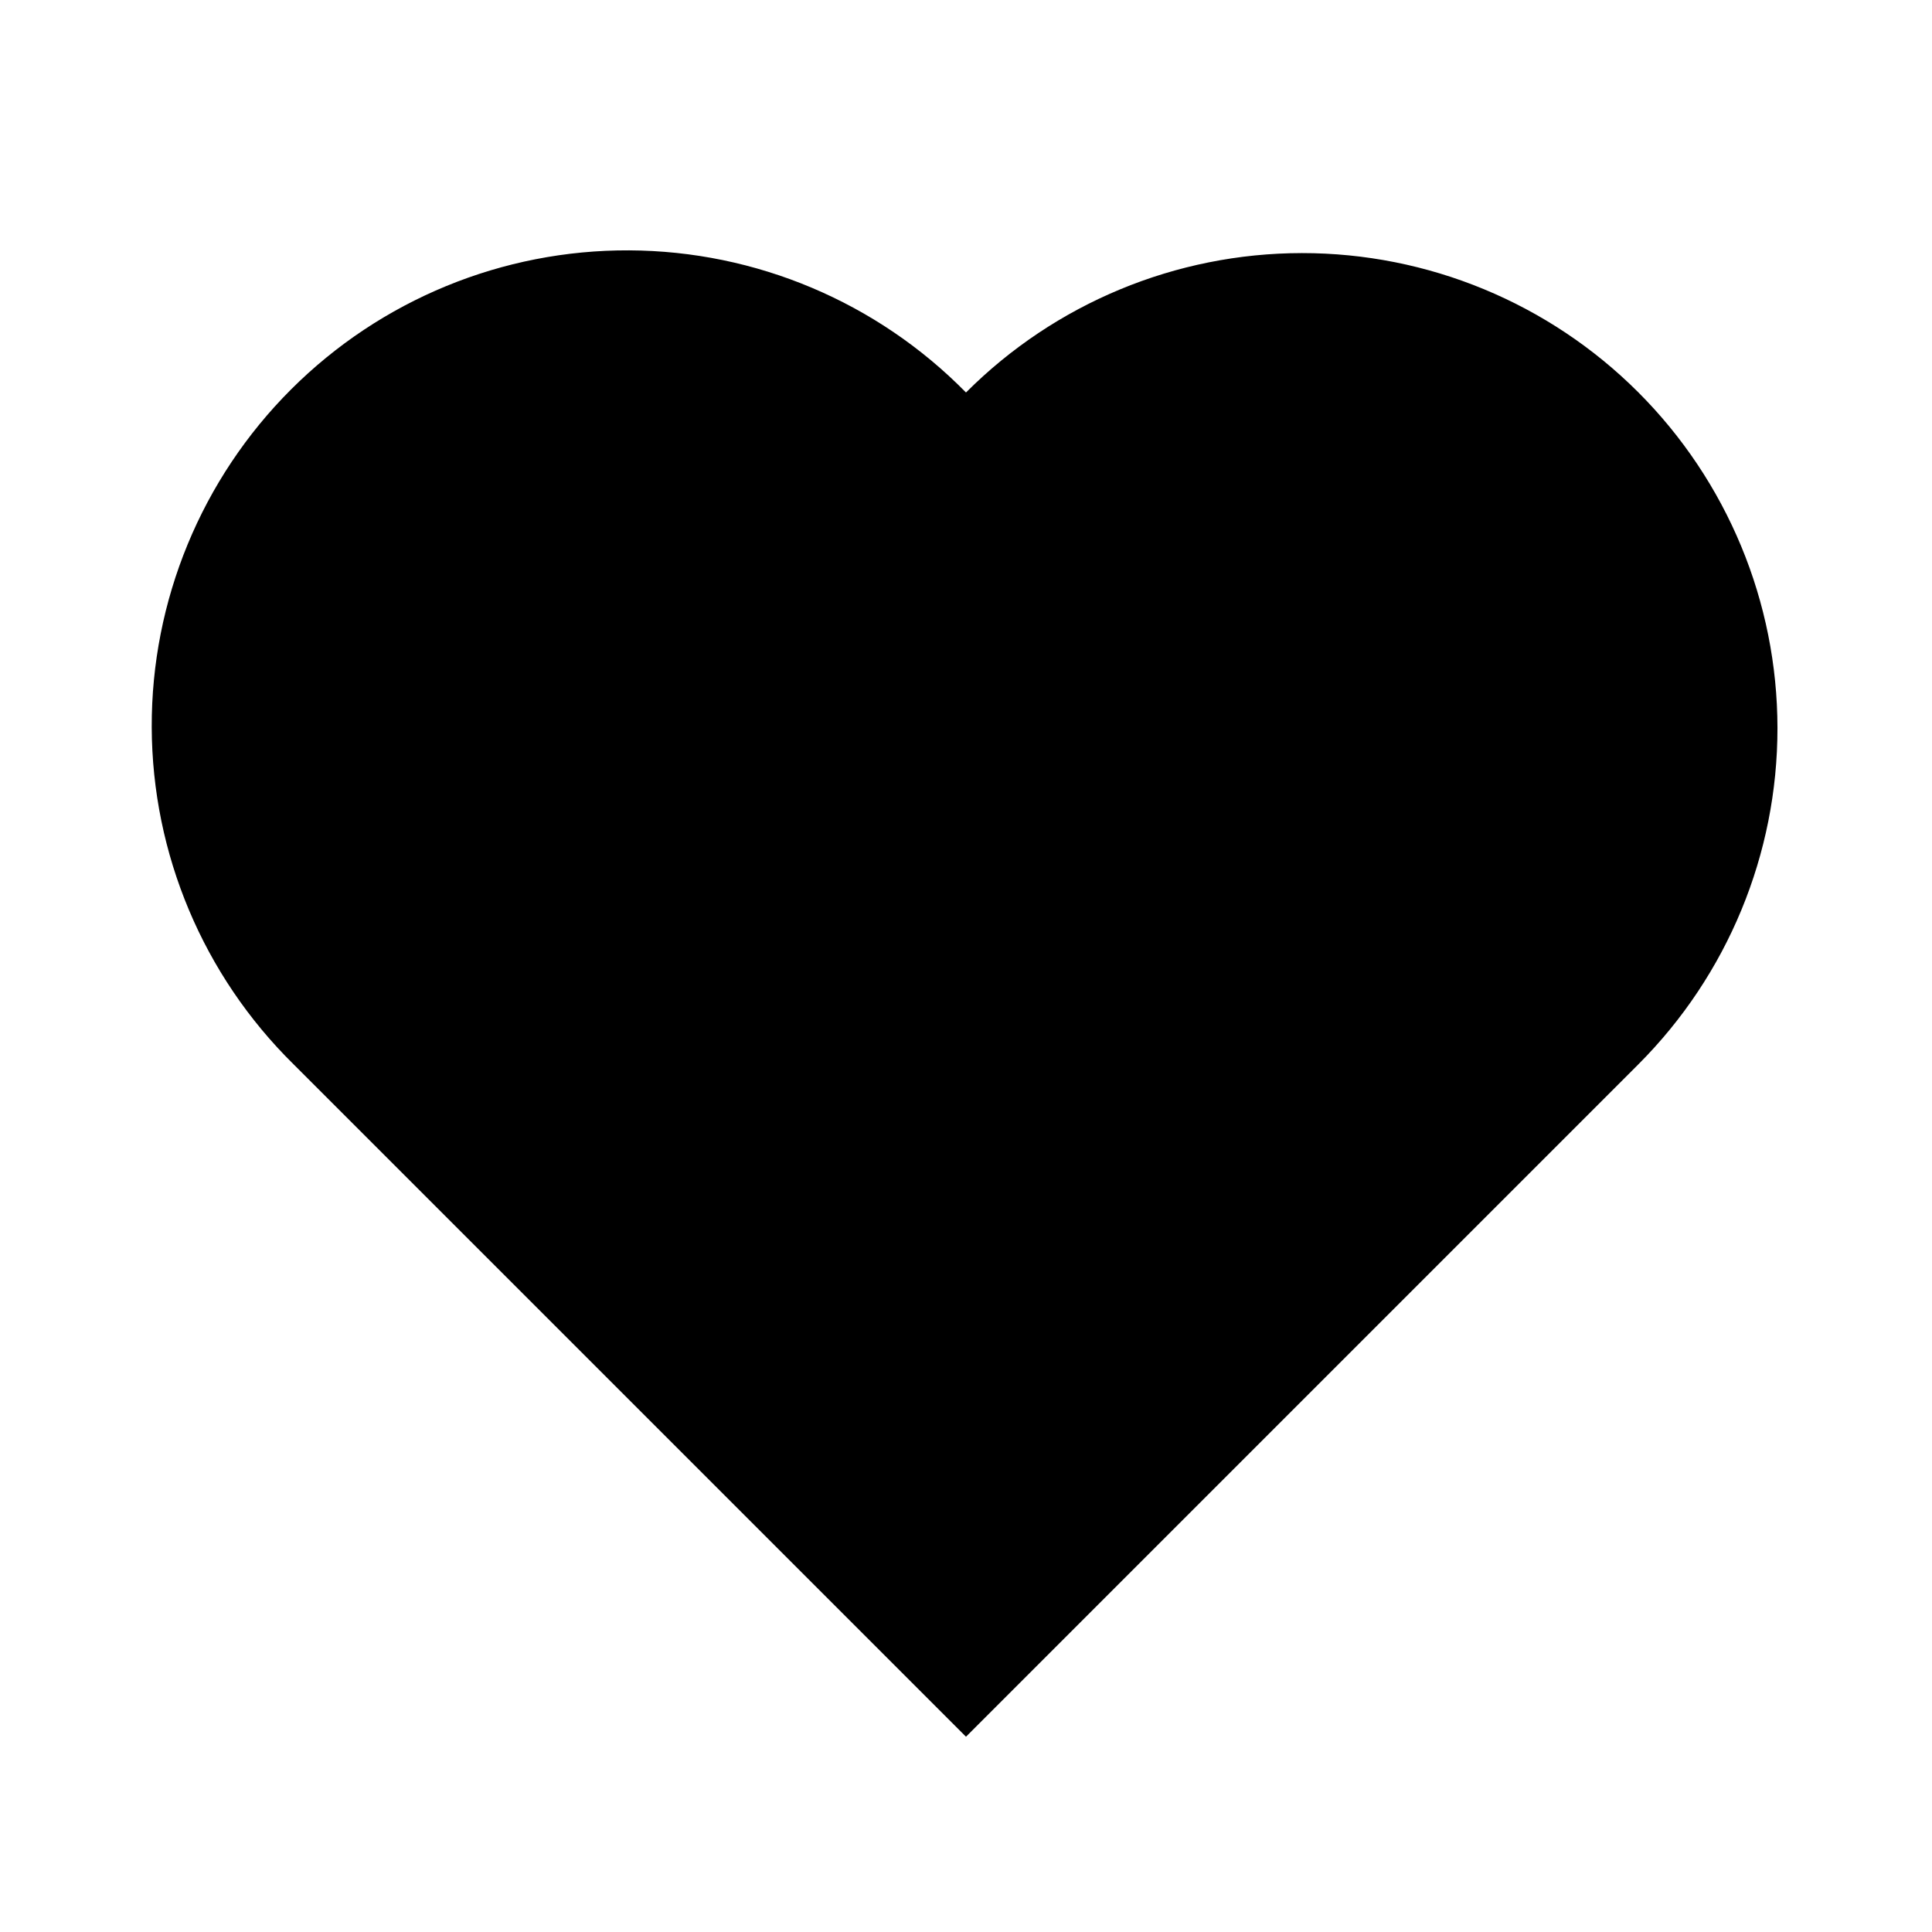
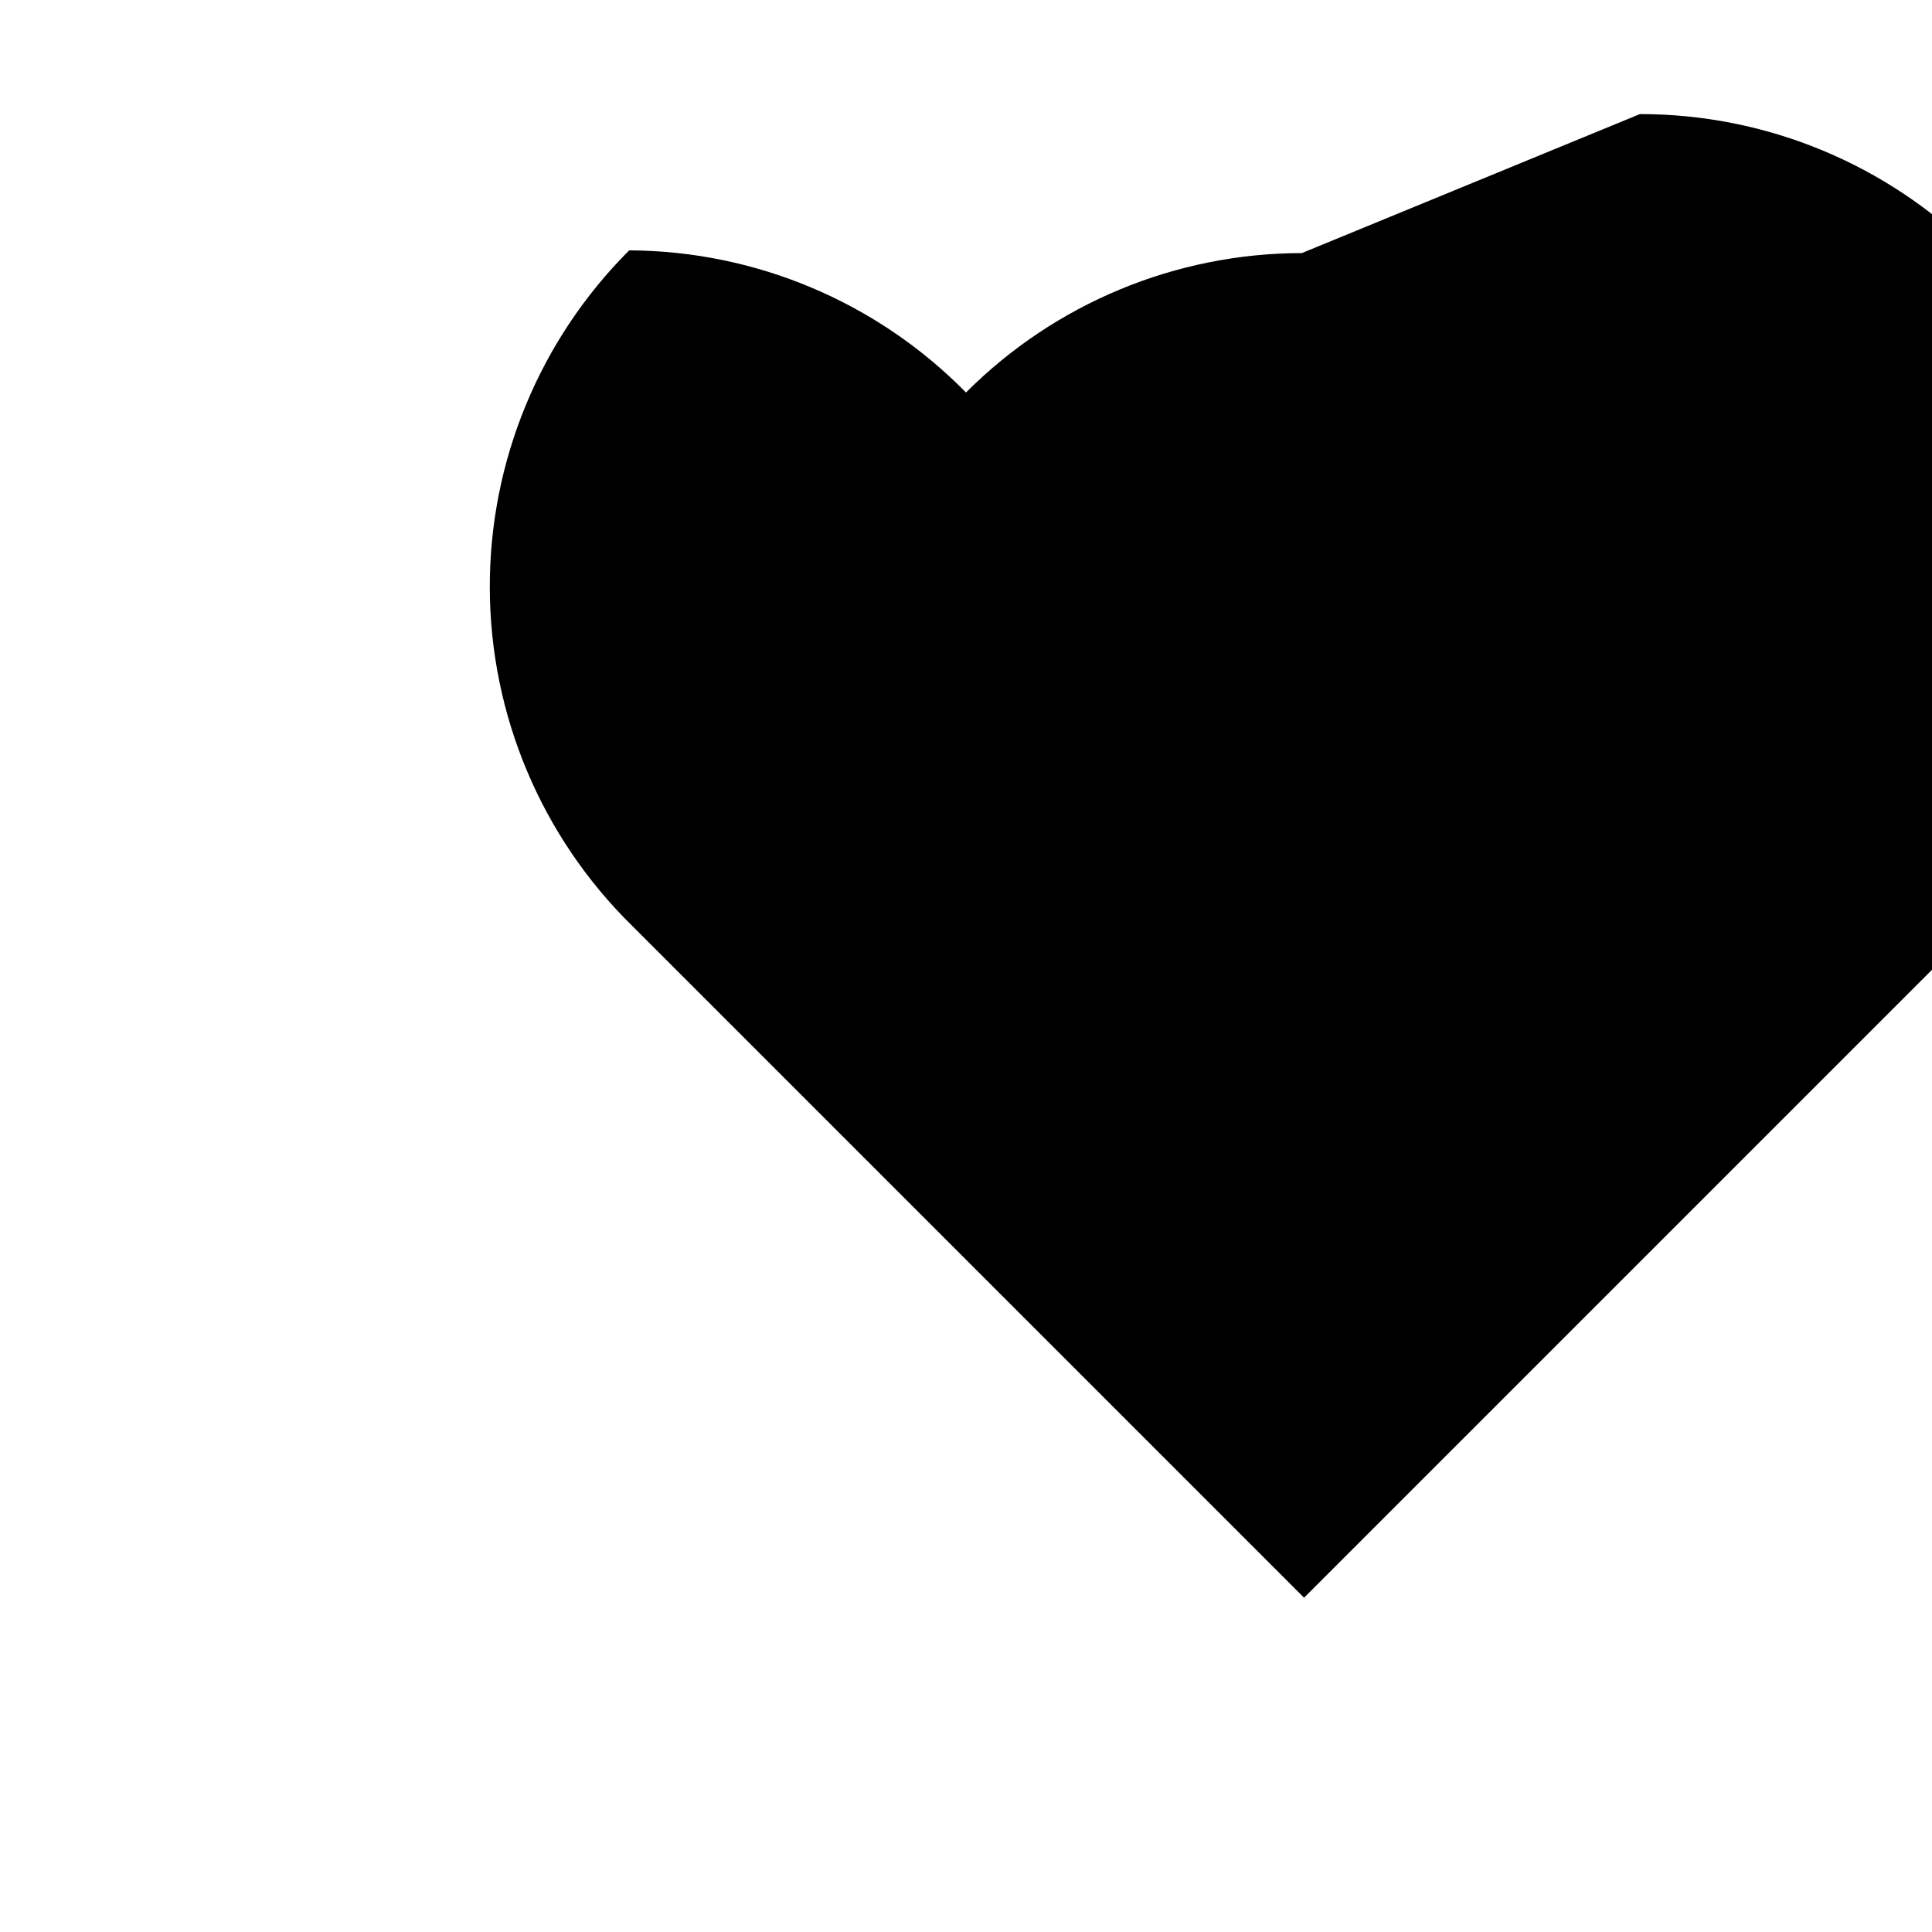
<svg xmlns="http://www.w3.org/2000/svg" fill="#000000" width="800px" height="800px" version="1.1" viewBox="144 144 512 512">
-   <path d="m489 211.07c-33.391 0.027-65.406 13.316-89.004 36.945-23.539-23.953-55.668-37.512-89.25-37.668s-65.836 13.105-89.594 36.836c-23.762 23.734-37.059 55.969-36.945 89.551 0.117 33.582 13.641 65.727 37.566 89.293l178.22 178.22 178.22-178.22c23.605-23.637 36.855-55.684 36.832-89.09-0.02-33.406-13.316-65.438-36.953-89.043-23.641-23.605-55.691-36.852-89.098-36.824z" />
+   <path d="m489 211.07c-33.391 0.027-65.406 13.316-89.004 36.945-23.539-23.953-55.668-37.512-89.25-37.668c-23.762 23.734-37.059 55.969-36.945 89.551 0.117 33.582 13.641 65.727 37.566 89.293l178.22 178.22 178.22-178.22c23.605-23.637 36.855-55.684 36.832-89.09-0.02-33.406-13.316-65.438-36.953-89.043-23.641-23.605-55.691-36.852-89.098-36.824z" />
</svg>